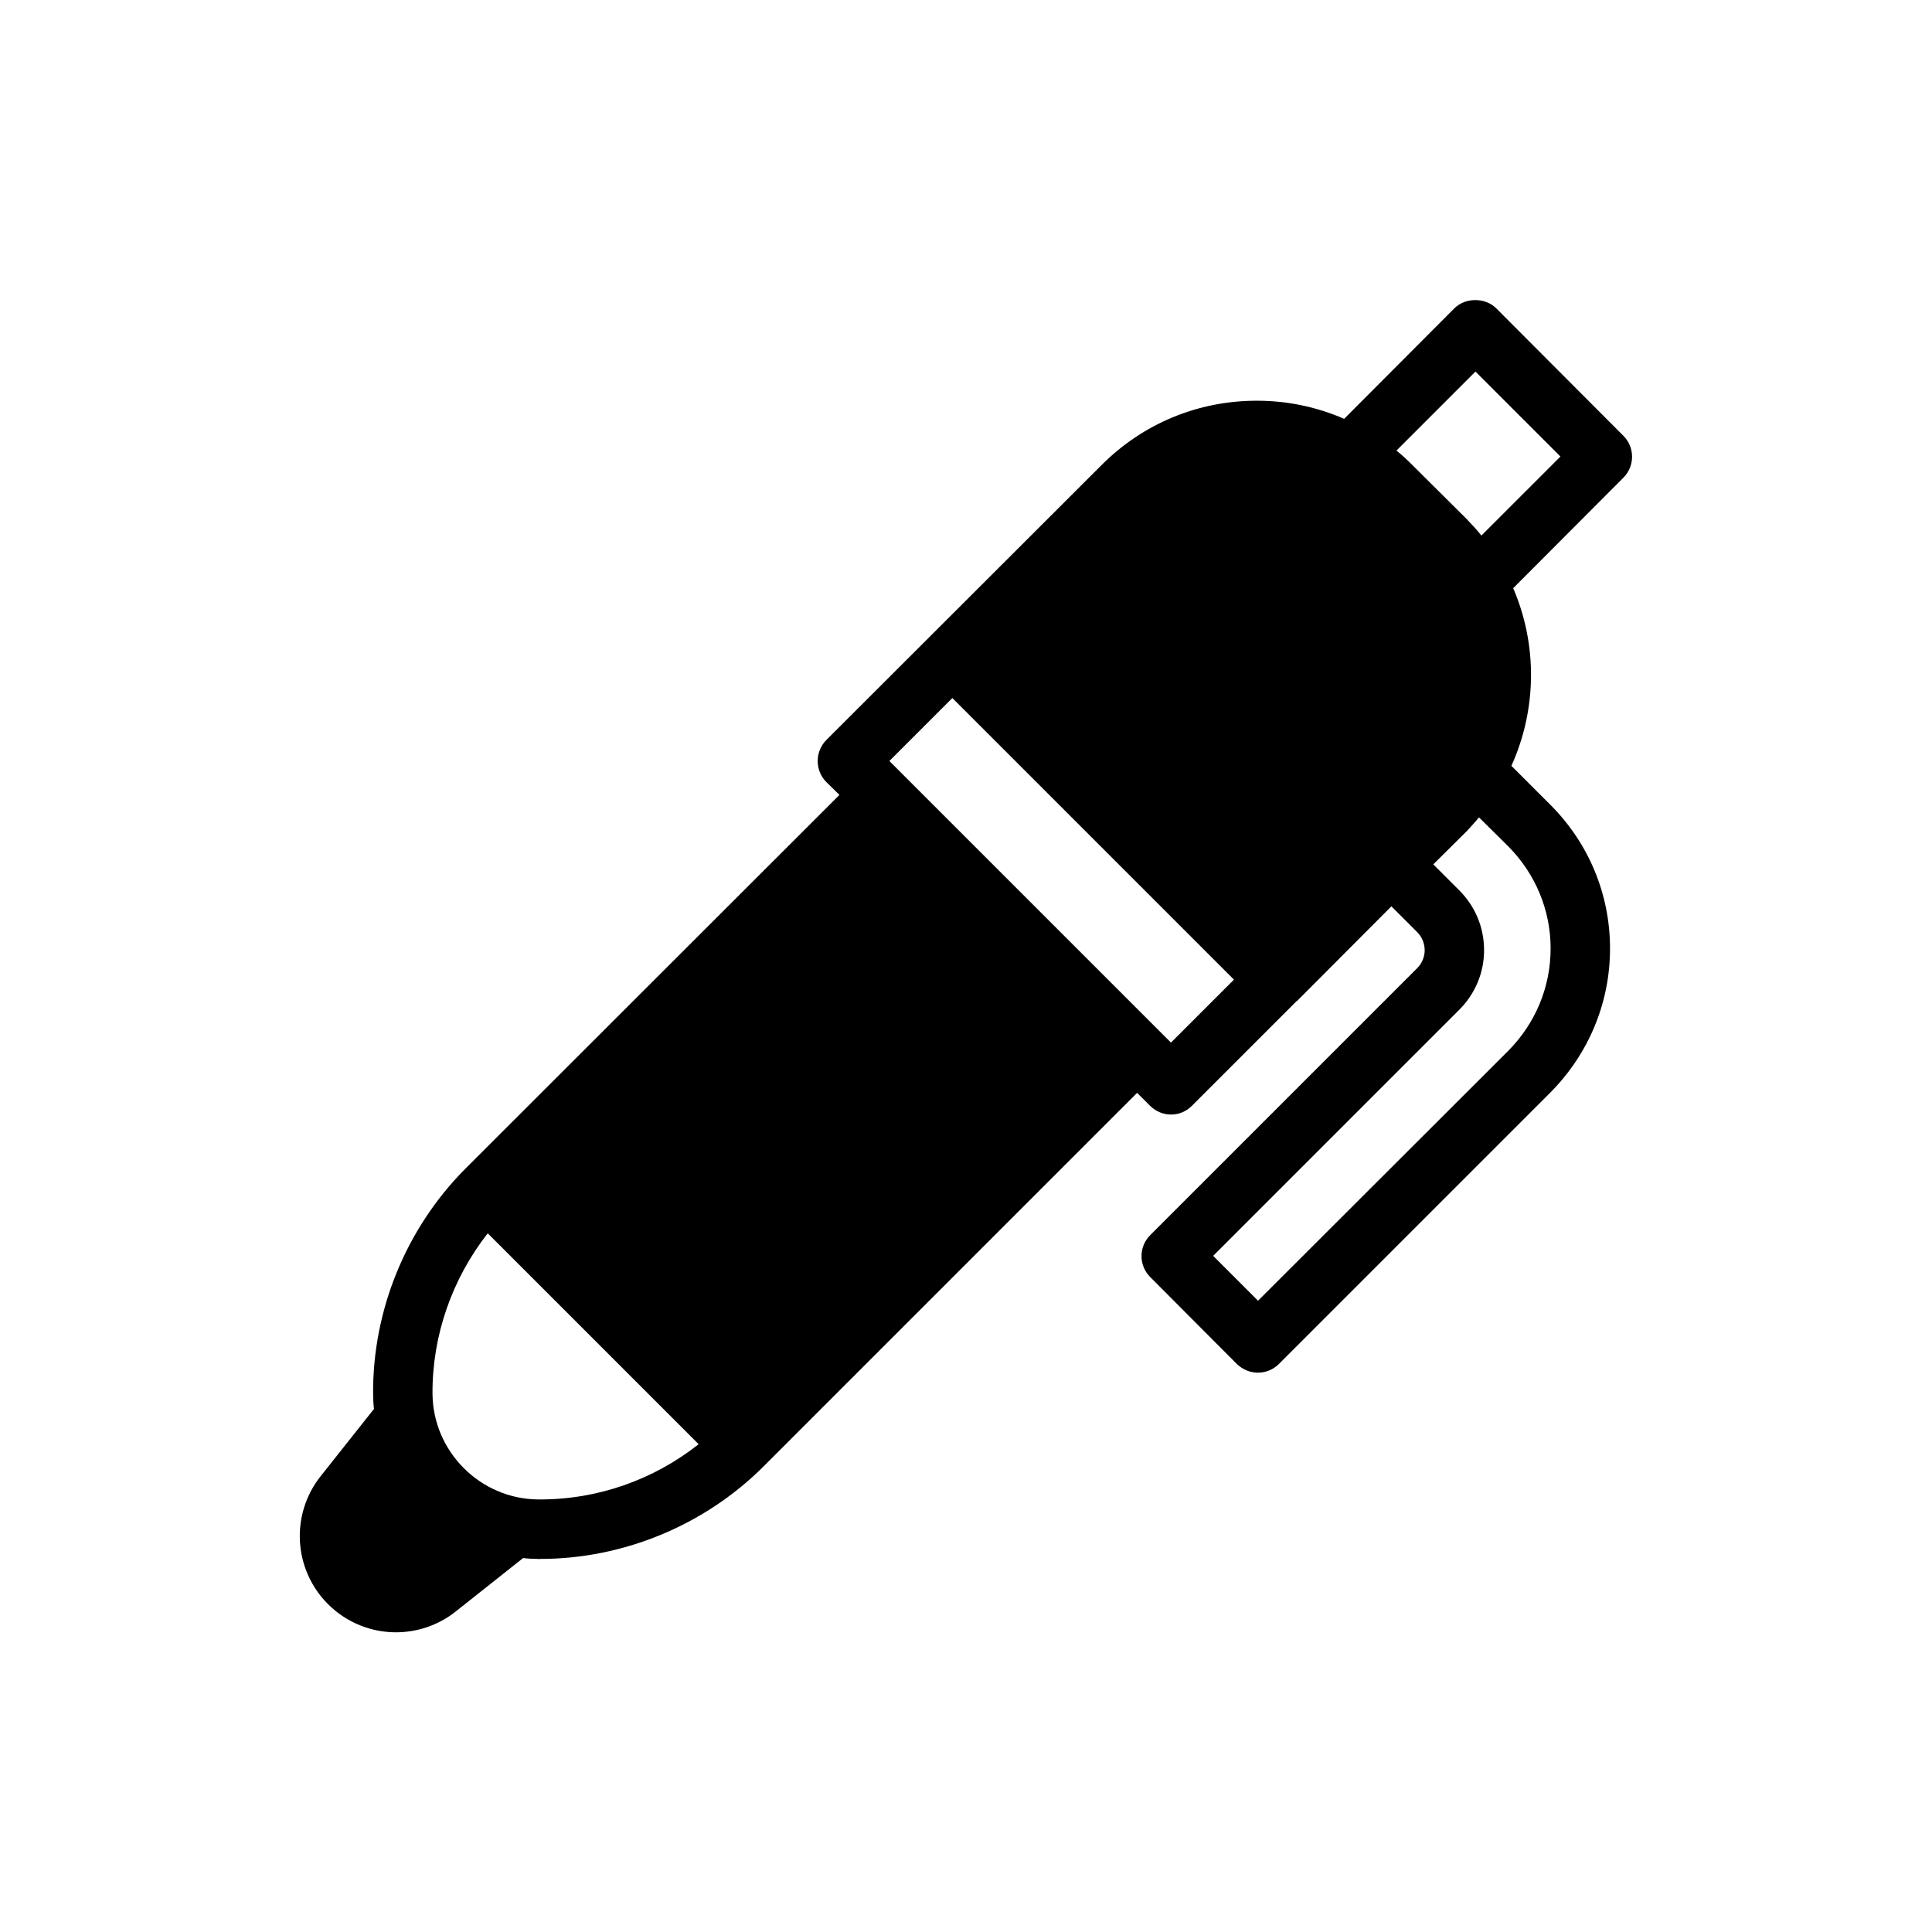
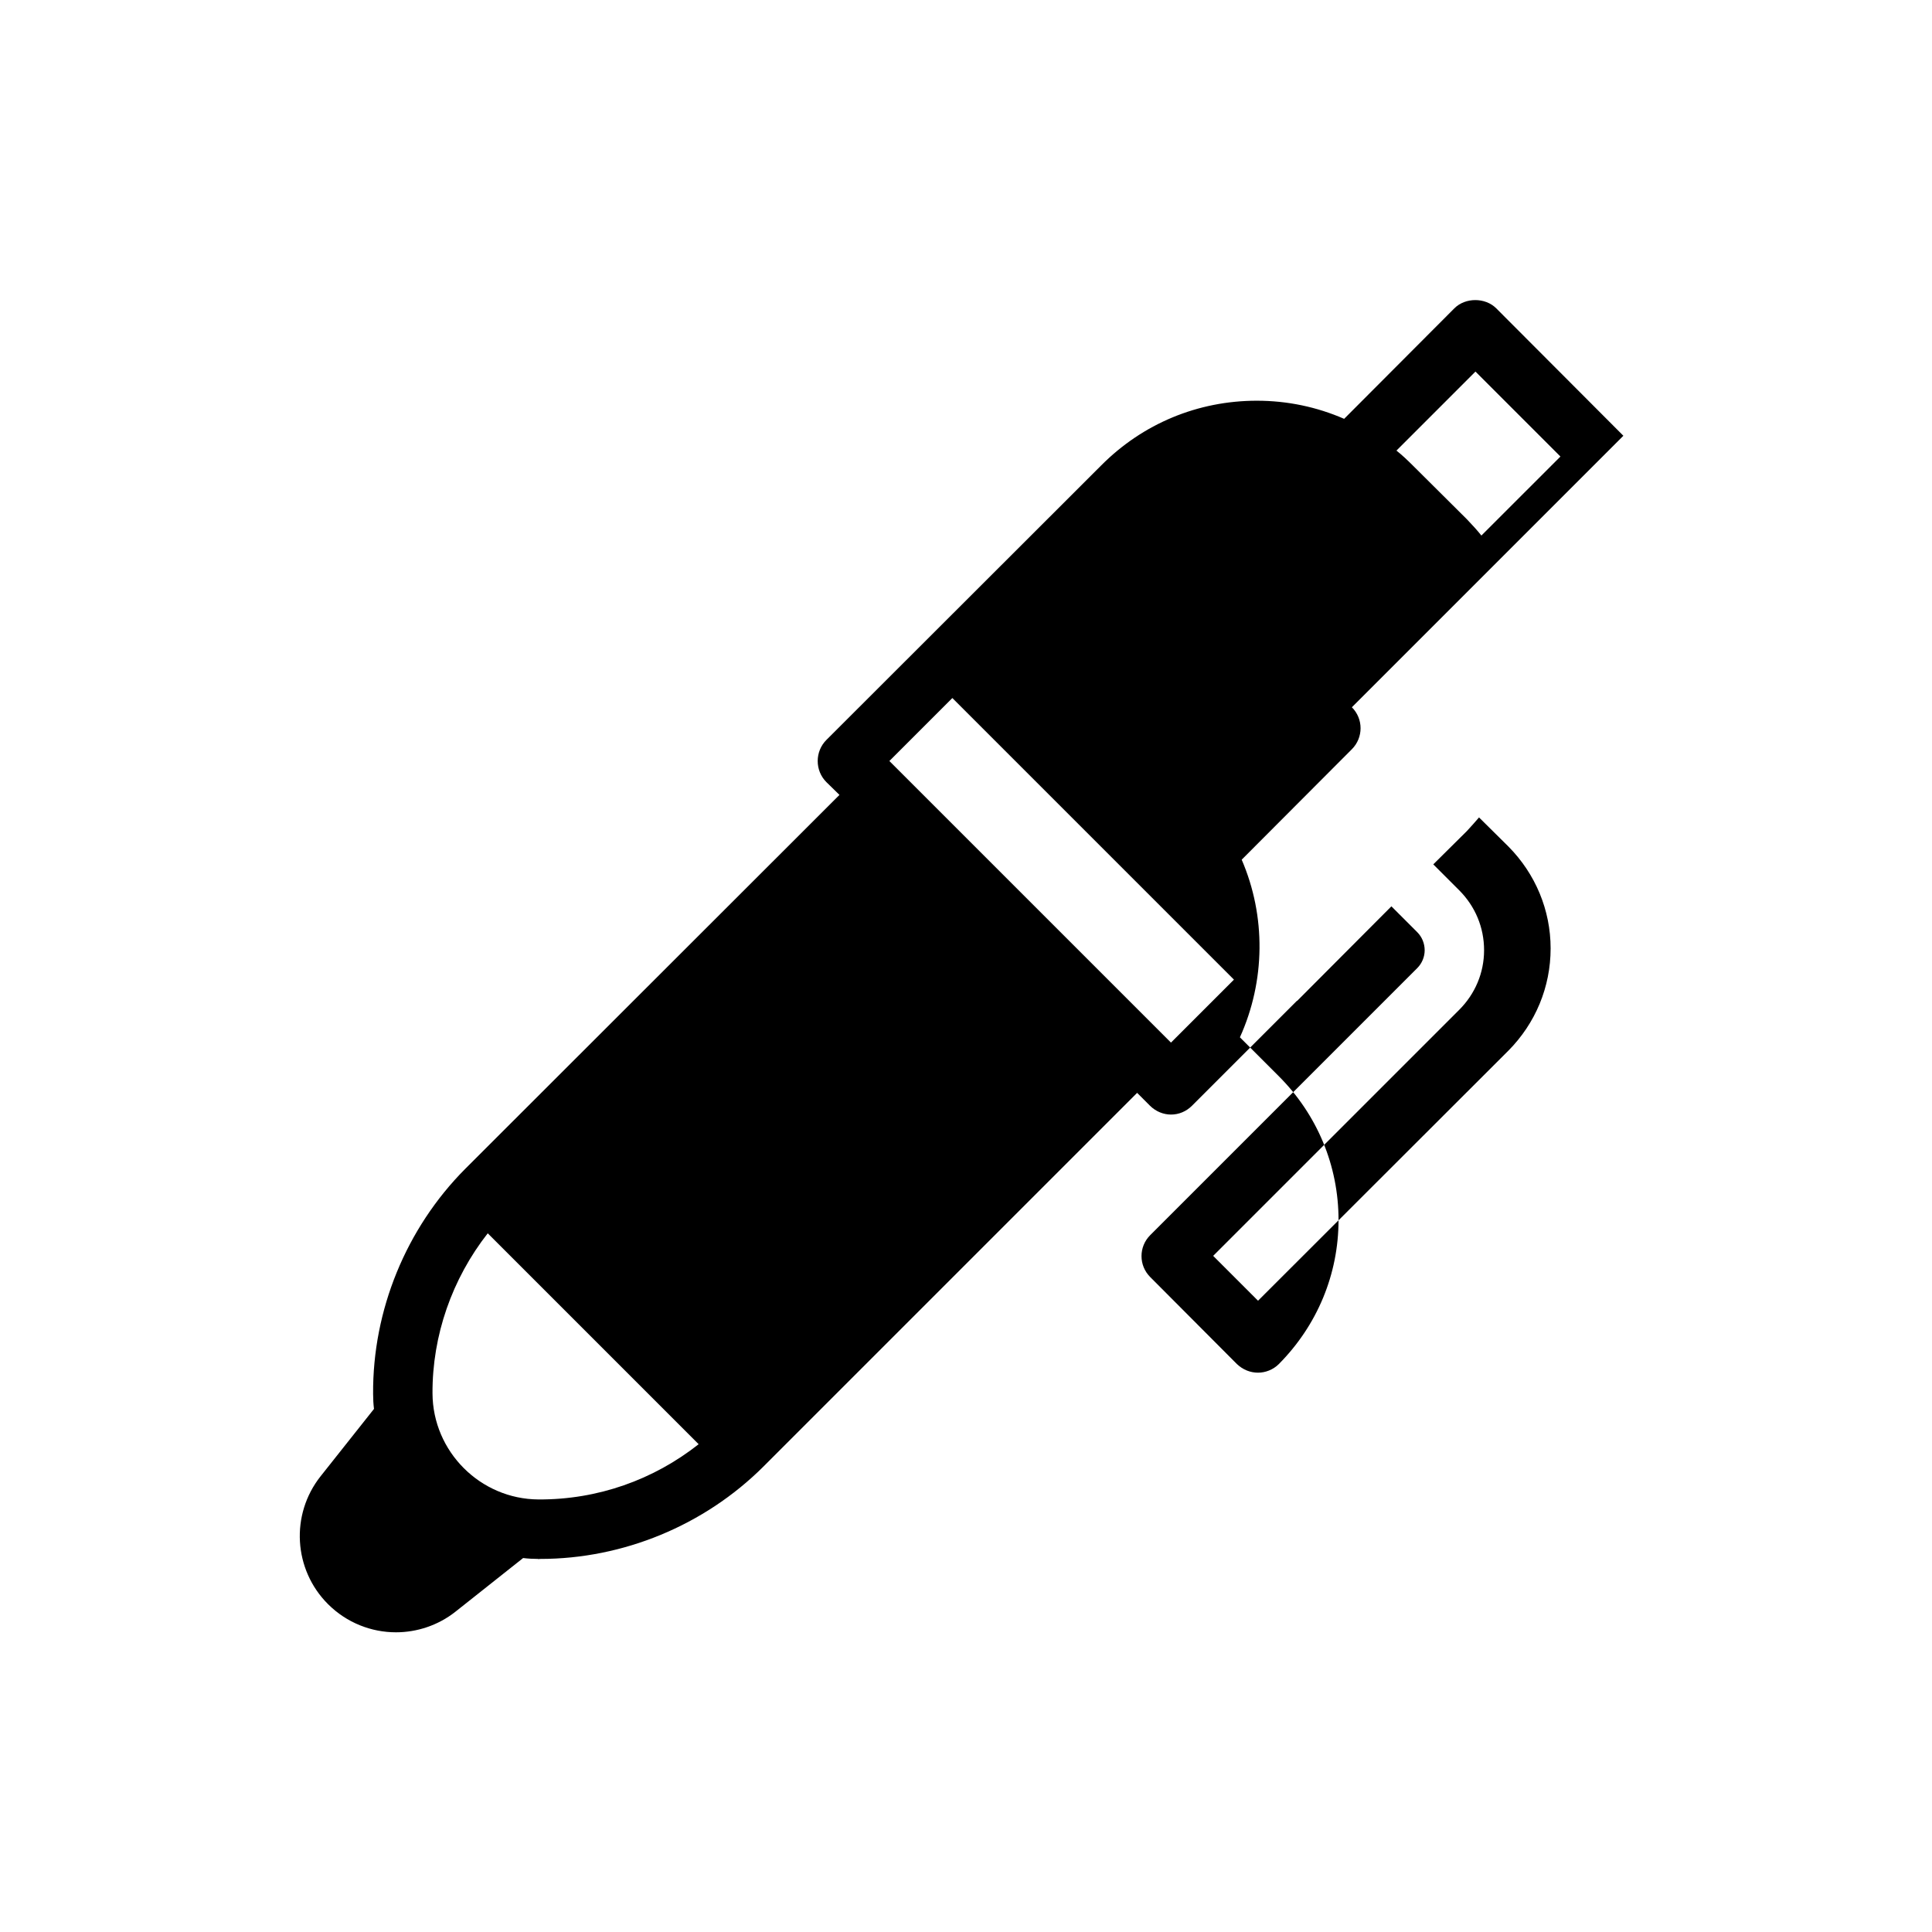
<svg xmlns="http://www.w3.org/2000/svg" fill="#000000" width="800px" height="800px" version="1.1" viewBox="144 144 512 512">
-   <path d="m574.21 259.48-33.691-33.77c-2.914-2.914-8.188-2.914-11.098 0l-29.207 29.285c-7.242-3.148-15.035-4.801-23.145-4.801-15.586 0-30.23 6.062-41.25 17.16l-72.816 72.738c-3.07 3.07-3.07 8.109 0 11.18l3.465 3.387-99.188 99.109c-15.664 15.742-24.562 37.473-24.402 59.672 0 1.34 0.078 2.676 0.234 3.938l-14.168 17.871c-8.031 10.156-7.164 24.719 1.969 33.852 4.961 4.961 11.492 7.477 18.027 7.477 5.512 0 11.18-1.812 15.824-5.512l17.871-14.168c1.258 0.156 2.598 0.234 3.938 0.234-0.078 0.078 0.395 0 0.629 0 21.965 0 43.453-8.895 59.039-24.402l99.109-99.109 3.387 3.387c1.574 1.574 3.621 2.363 5.59 2.363 2.047 0 4.016-0.789 5.59-2.363l27.789-27.789h0.078l24.953-25.031 6.848 6.848c1.258 1.258 1.969 2.992 1.969 4.801 0 1.73-0.707 3.465-1.969 4.723l-70.77 70.77c-3.07 3.07-3.07 8.031 0 11.098l22.984 23.066c1.574 1.496 3.543 2.281 5.59 2.281 1.969 0 4.016-0.789 5.512-2.281l71.949-71.949c10.156-10.234 15.824-23.773 15.824-38.18s-5.668-27.945-15.824-38.102l-10.312-10.312c6.769-14.957 6.926-32.117 0.473-47.074l29.207-29.285c3.062-3.082 3.062-8.039-0.008-11.109zm-287.49 281.89c-15.43-0.078-28.023-12.676-28.102-28.102-0.078-15.352 5.195-30.387 14.641-42.43l55.891 55.891c-11.965 9.445-26.762 14.719-42.43 14.641zm167.6-121.07-74.625-74.625 16.688-16.688 74.625 74.625zm100.61-24.953c0 10.234-4.016 19.836-11.18 27.078l-66.359 66.281-11.887-11.887 65.18-65.18c4.25-4.25 6.613-9.84 6.613-15.824 0-6.062-2.363-11.652-6.613-15.902l-6.848-6.848 8.895-8.816c1.102-1.18 2.203-2.441 3.227-3.621l7.793 7.715c7.164 7.242 11.18 16.848 11.18 27.004zm-18.344-109.42c-1.18-1.496-2.519-2.914-3.856-4.328l-14.328-14.25c-1.418-1.418-2.832-2.754-4.328-3.938l20.941-20.941 22.516 22.516z" />
+   <path d="m574.21 259.48-33.691-33.77c-2.914-2.914-8.188-2.914-11.098 0l-29.207 29.285c-7.242-3.148-15.035-4.801-23.145-4.801-15.586 0-30.23 6.062-41.25 17.16l-72.816 72.738c-3.07 3.07-3.07 8.109 0 11.18l3.465 3.387-99.188 99.109c-15.664 15.742-24.562 37.473-24.402 59.672 0 1.34 0.078 2.676 0.234 3.938l-14.168 17.871c-8.031 10.156-7.164 24.719 1.969 33.852 4.961 4.961 11.492 7.477 18.027 7.477 5.512 0 11.18-1.812 15.824-5.512l17.871-14.168c1.258 0.156 2.598 0.234 3.938 0.234-0.078 0.078 0.395 0 0.629 0 21.965 0 43.453-8.895 59.039-24.402l99.109-99.109 3.387 3.387c1.574 1.574 3.621 2.363 5.59 2.363 2.047 0 4.016-0.789 5.59-2.363l27.789-27.789h0.078l24.953-25.031 6.848 6.848c1.258 1.258 1.969 2.992 1.969 4.801 0 1.73-0.707 3.465-1.969 4.723l-70.77 70.77c-3.07 3.07-3.07 8.031 0 11.098l22.984 23.066c1.574 1.496 3.543 2.281 5.59 2.281 1.969 0 4.016-0.789 5.512-2.281c10.156-10.234 15.824-23.773 15.824-38.18s-5.668-27.945-15.824-38.102l-10.312-10.312c6.769-14.957 6.926-32.117 0.473-47.074l29.207-29.285c3.062-3.082 3.062-8.039-0.008-11.109zm-287.49 281.89c-15.43-0.078-28.023-12.676-28.102-28.102-0.078-15.352 5.195-30.387 14.641-42.43l55.891 55.891c-11.965 9.445-26.762 14.719-42.43 14.641zm167.6-121.07-74.625-74.625 16.688-16.688 74.625 74.625zm100.61-24.953c0 10.234-4.016 19.836-11.18 27.078l-66.359 66.281-11.887-11.887 65.18-65.18c4.25-4.25 6.613-9.84 6.613-15.824 0-6.062-2.363-11.652-6.613-15.902l-6.848-6.848 8.895-8.816c1.102-1.18 2.203-2.441 3.227-3.621l7.793 7.715c7.164 7.242 11.18 16.848 11.18 27.004zm-18.344-109.42c-1.18-1.496-2.519-2.914-3.856-4.328l-14.328-14.25c-1.418-1.418-2.832-2.754-4.328-3.938l20.941-20.941 22.516 22.516z" />
</svg>